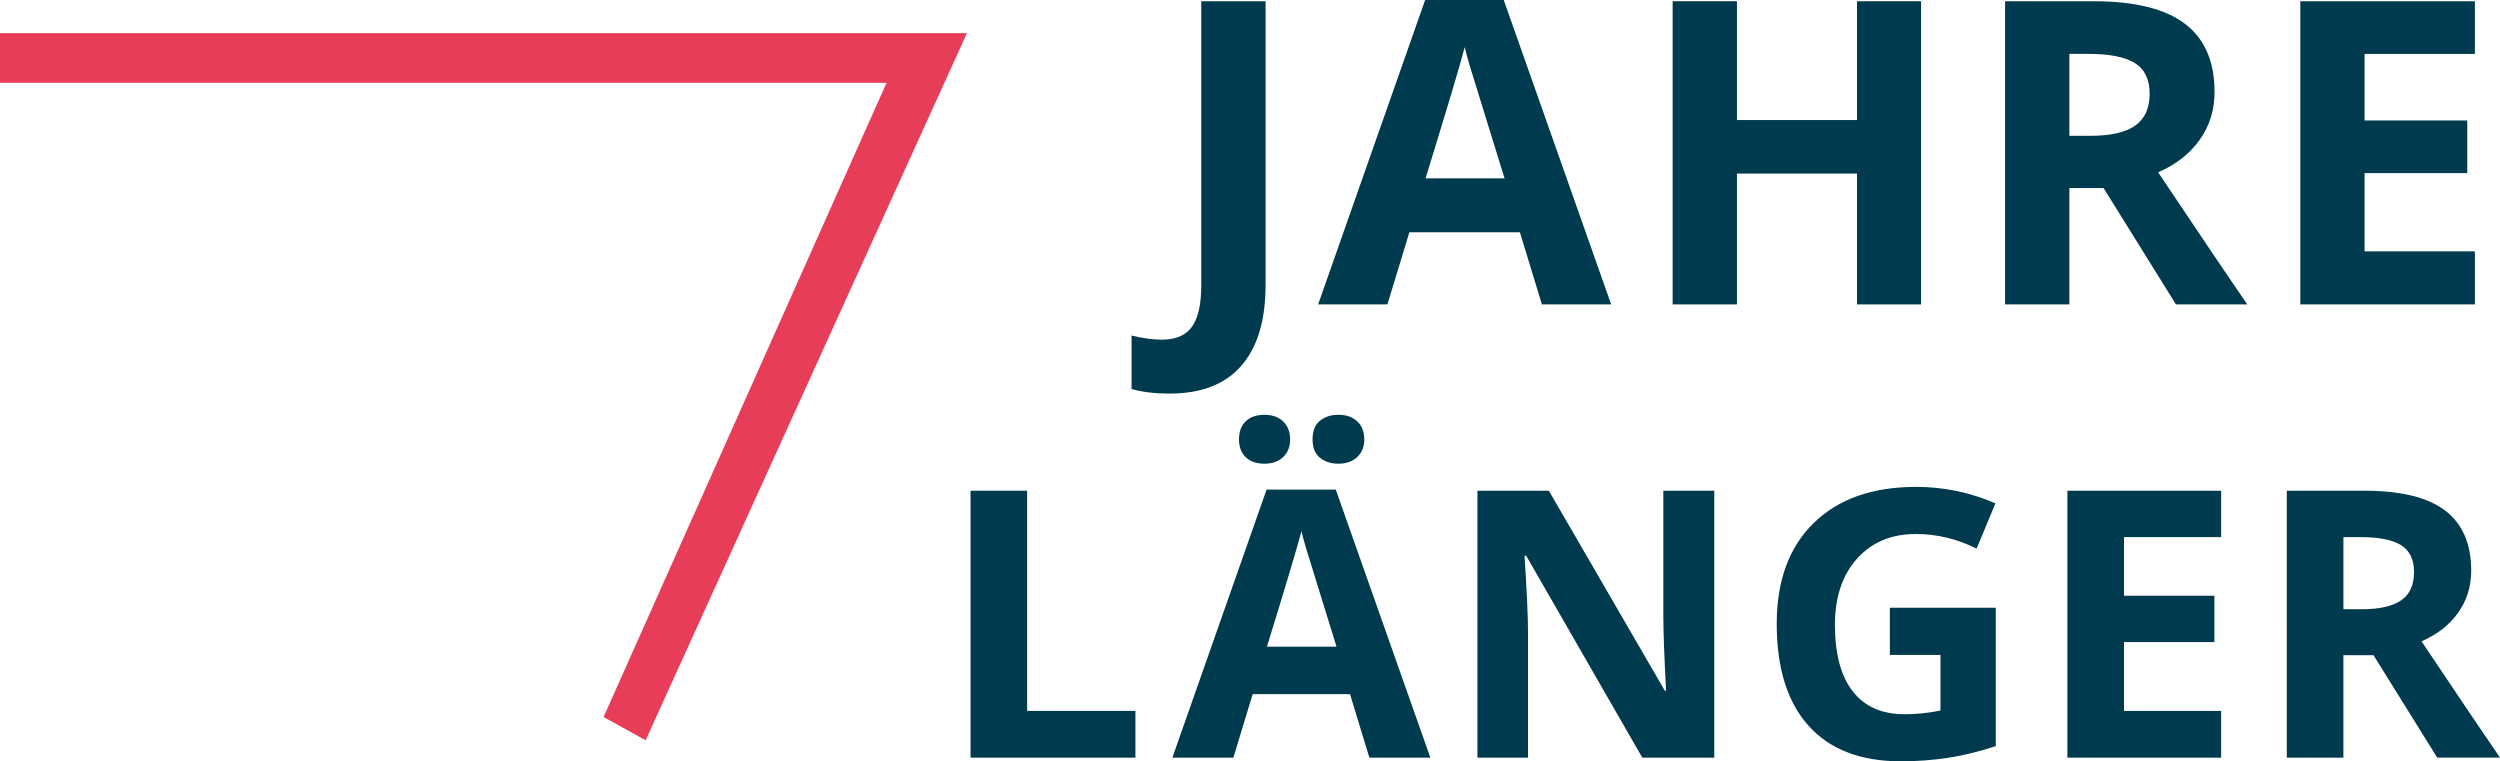
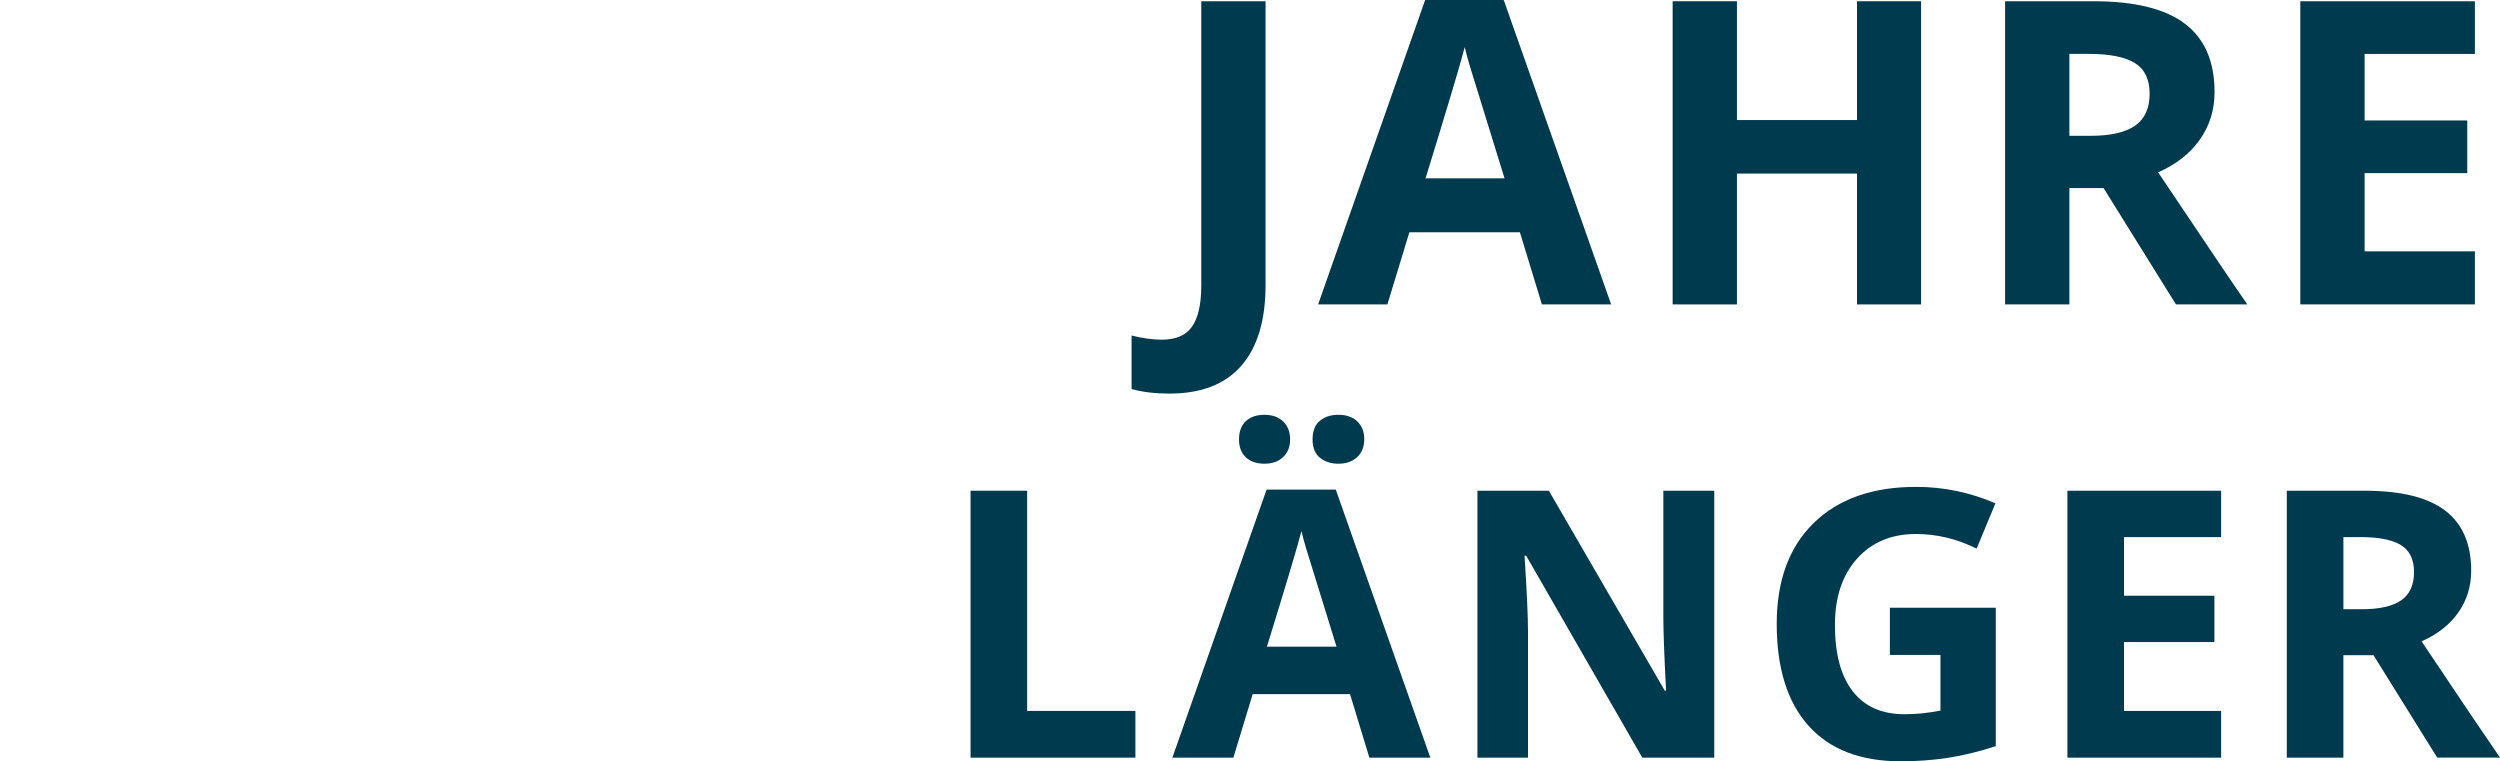
<svg xmlns="http://www.w3.org/2000/svg" version="1.1" id="Layer_1" x="0px" y="0px" width="100.791px" height="30.693px" viewBox="0 0 100.791 30.693" enable-background="new 0 0 100.791 30.693" xml:space="preserve">
  <g>
    <g>
-       <polygon fill="#E83D58" points="26.029,29.845 24.334,28.907 35.744,3.337 0,3.337 0,1.337 38.984,1.337   " />
-     </g>
+       </g>
    <g>
      <path fill="#003A4E" d="M47.151,15.868c-0.585,0-1.095-0.061-1.53-0.184v-2.157c0.446,0.112,0.854,0.167,1.221,0.167    c0.568,0,0.976-0.177,1.221-0.531c0.246-0.354,0.368-0.907,0.368-1.66V0.05h2.592v11.437c0,1.426-0.326,2.513-0.979,3.26    C49.393,15.495,48.428,15.868,47.151,15.868z" />
      <path fill="#003A4E" d="M62.164,12.273l-0.887-2.909h-4.456l-0.886,2.909h-2.793L57.457,0h3.168l4.331,12.273H62.164z     M60.658,7.19c-0.818-2.636-1.28-4.127-1.383-4.473c-0.104-0.345-0.178-0.619-0.222-0.819c-0.185,0.713-0.711,2.477-1.58,5.292    H60.658z" />
      <path fill="#003A4E" d="M77.451,12.273h-2.583V6.998h-4.841v5.275h-2.592V0.05h2.592v4.79h4.841V0.05h2.583V12.273z" />
      <path fill="#003A4E" d="M83.43,7.583v4.69h-2.592V0.05h3.562c1.661,0,2.89,0.302,3.687,0.907c0.798,0.605,1.196,1.523,1.196,2.755    c0,0.719-0.198,1.358-0.595,1.918c-0.395,0.561-0.955,1-1.68,1.317c1.84,2.748,3.038,4.523,3.596,5.326h-2.877l-2.918-4.69H83.43z     M83.43,5.476h0.836c0.819,0,1.424-0.137,1.814-0.41c0.391-0.273,0.585-0.702,0.585-1.288c0-0.58-0.199-0.992-0.598-1.237    c-0.398-0.245-1.016-0.368-1.852-0.368H83.43V5.476z" />
      <path fill="#003A4E" d="M99.779,12.273H92.74V0.05h7.039v2.124h-4.447v2.684h4.139V6.98h-4.139v3.152h4.447V12.273z" />
      <path fill="#003A4E" d="M39.129,30.546V19.784h2.282v8.877h4.365v1.885H39.129z" />
      <path fill="#003A4E" d="M55.208,30.546l-0.78-2.562h-3.924l-0.779,2.562h-2.459l3.798-10.806h2.79l3.812,10.806H55.208z     M49.952,17.716c0-0.319,0.093-0.564,0.276-0.736c0.184-0.171,0.433-0.257,0.746-0.257c0.324,0,0.578,0.091,0.763,0.272    c0.184,0.181,0.276,0.422,0.276,0.721c0,0.294-0.094,0.531-0.28,0.71s-0.438,0.269-0.759,0.269c-0.313,0-0.562-0.086-0.746-0.258    S49.952,18.025,49.952,17.716z M53.883,26.07c-0.721-2.321-1.127-3.634-1.218-3.938s-0.156-0.545-0.195-0.721    c-0.162,0.628-0.626,2.181-1.392,4.659H53.883z M52.918,17.716c0-0.344,0.1-0.595,0.299-0.755c0.199-0.159,0.445-0.239,0.74-0.239    c0.318,0,0.572,0.088,0.762,0.265c0.188,0.177,0.283,0.42,0.283,0.729c0,0.299-0.096,0.537-0.287,0.714s-0.444,0.265-0.758,0.265    c-0.295,0-0.541-0.08-0.74-0.239S52.918,18.049,52.918,17.716z" />
      <path fill="#003A4E" d="M69.111,30.546h-2.899l-4.682-8.141h-0.066c0.093,1.438,0.14,2.463,0.14,3.077v5.064h-2.039V19.784h2.879    l4.674,8.06h0.052c-0.073-1.398-0.11-2.387-0.11-2.966v-5.094h2.053V30.546z" />
      <path fill="#003A4E" d="M76.193,24.502h4.27v5.58c-0.691,0.226-1.344,0.384-1.953,0.475c-0.611,0.091-1.236,0.136-1.874,0.136    c-1.624,0-2.864-0.477-3.721-1.432s-1.284-2.325-1.284-4.111c0-1.737,0.496-3.092,1.49-4.063c0.993-0.972,2.371-1.458,4.133-1.458    c1.104,0,2.169,0.221,3.194,0.663l-0.758,1.826c-0.785-0.393-1.603-0.589-2.451-0.589c-0.986,0-1.776,0.331-2.37,0.994    c-0.594,0.662-0.891,1.553-0.891,2.672c0,1.168,0.238,2.06,0.718,2.676c0.478,0.616,1.174,0.924,2.087,0.924    c0.476,0,0.959-0.049,1.449-0.147v-2.245h-2.039V24.502z" />
      <path fill="#003A4E" d="M89.548,30.546H83.35V19.784h6.198v1.87h-3.916v2.363h3.644v1.87h-3.644v2.775h3.916V30.546z" />
      <path fill="#003A4E" d="M94.477,26.416v4.13h-2.282V19.784h3.136c1.463,0,2.544,0.266,3.246,0.798    c0.701,0.533,1.053,1.341,1.053,2.426c0,0.633-0.175,1.196-0.523,1.689c-0.348,0.493-0.841,0.879-1.479,1.159    c1.619,2.419,2.674,3.982,3.164,4.689H98.26l-2.569-4.13H94.477z M94.477,24.562h0.735c0.722,0,1.254-0.121,1.597-0.361    c0.344-0.241,0.516-0.618,0.516-1.134c0-0.51-0.176-0.874-0.525-1.089c-0.352-0.216-0.895-0.324-1.631-0.324h-0.691V24.562z" />
    </g>
  </g>
</svg>